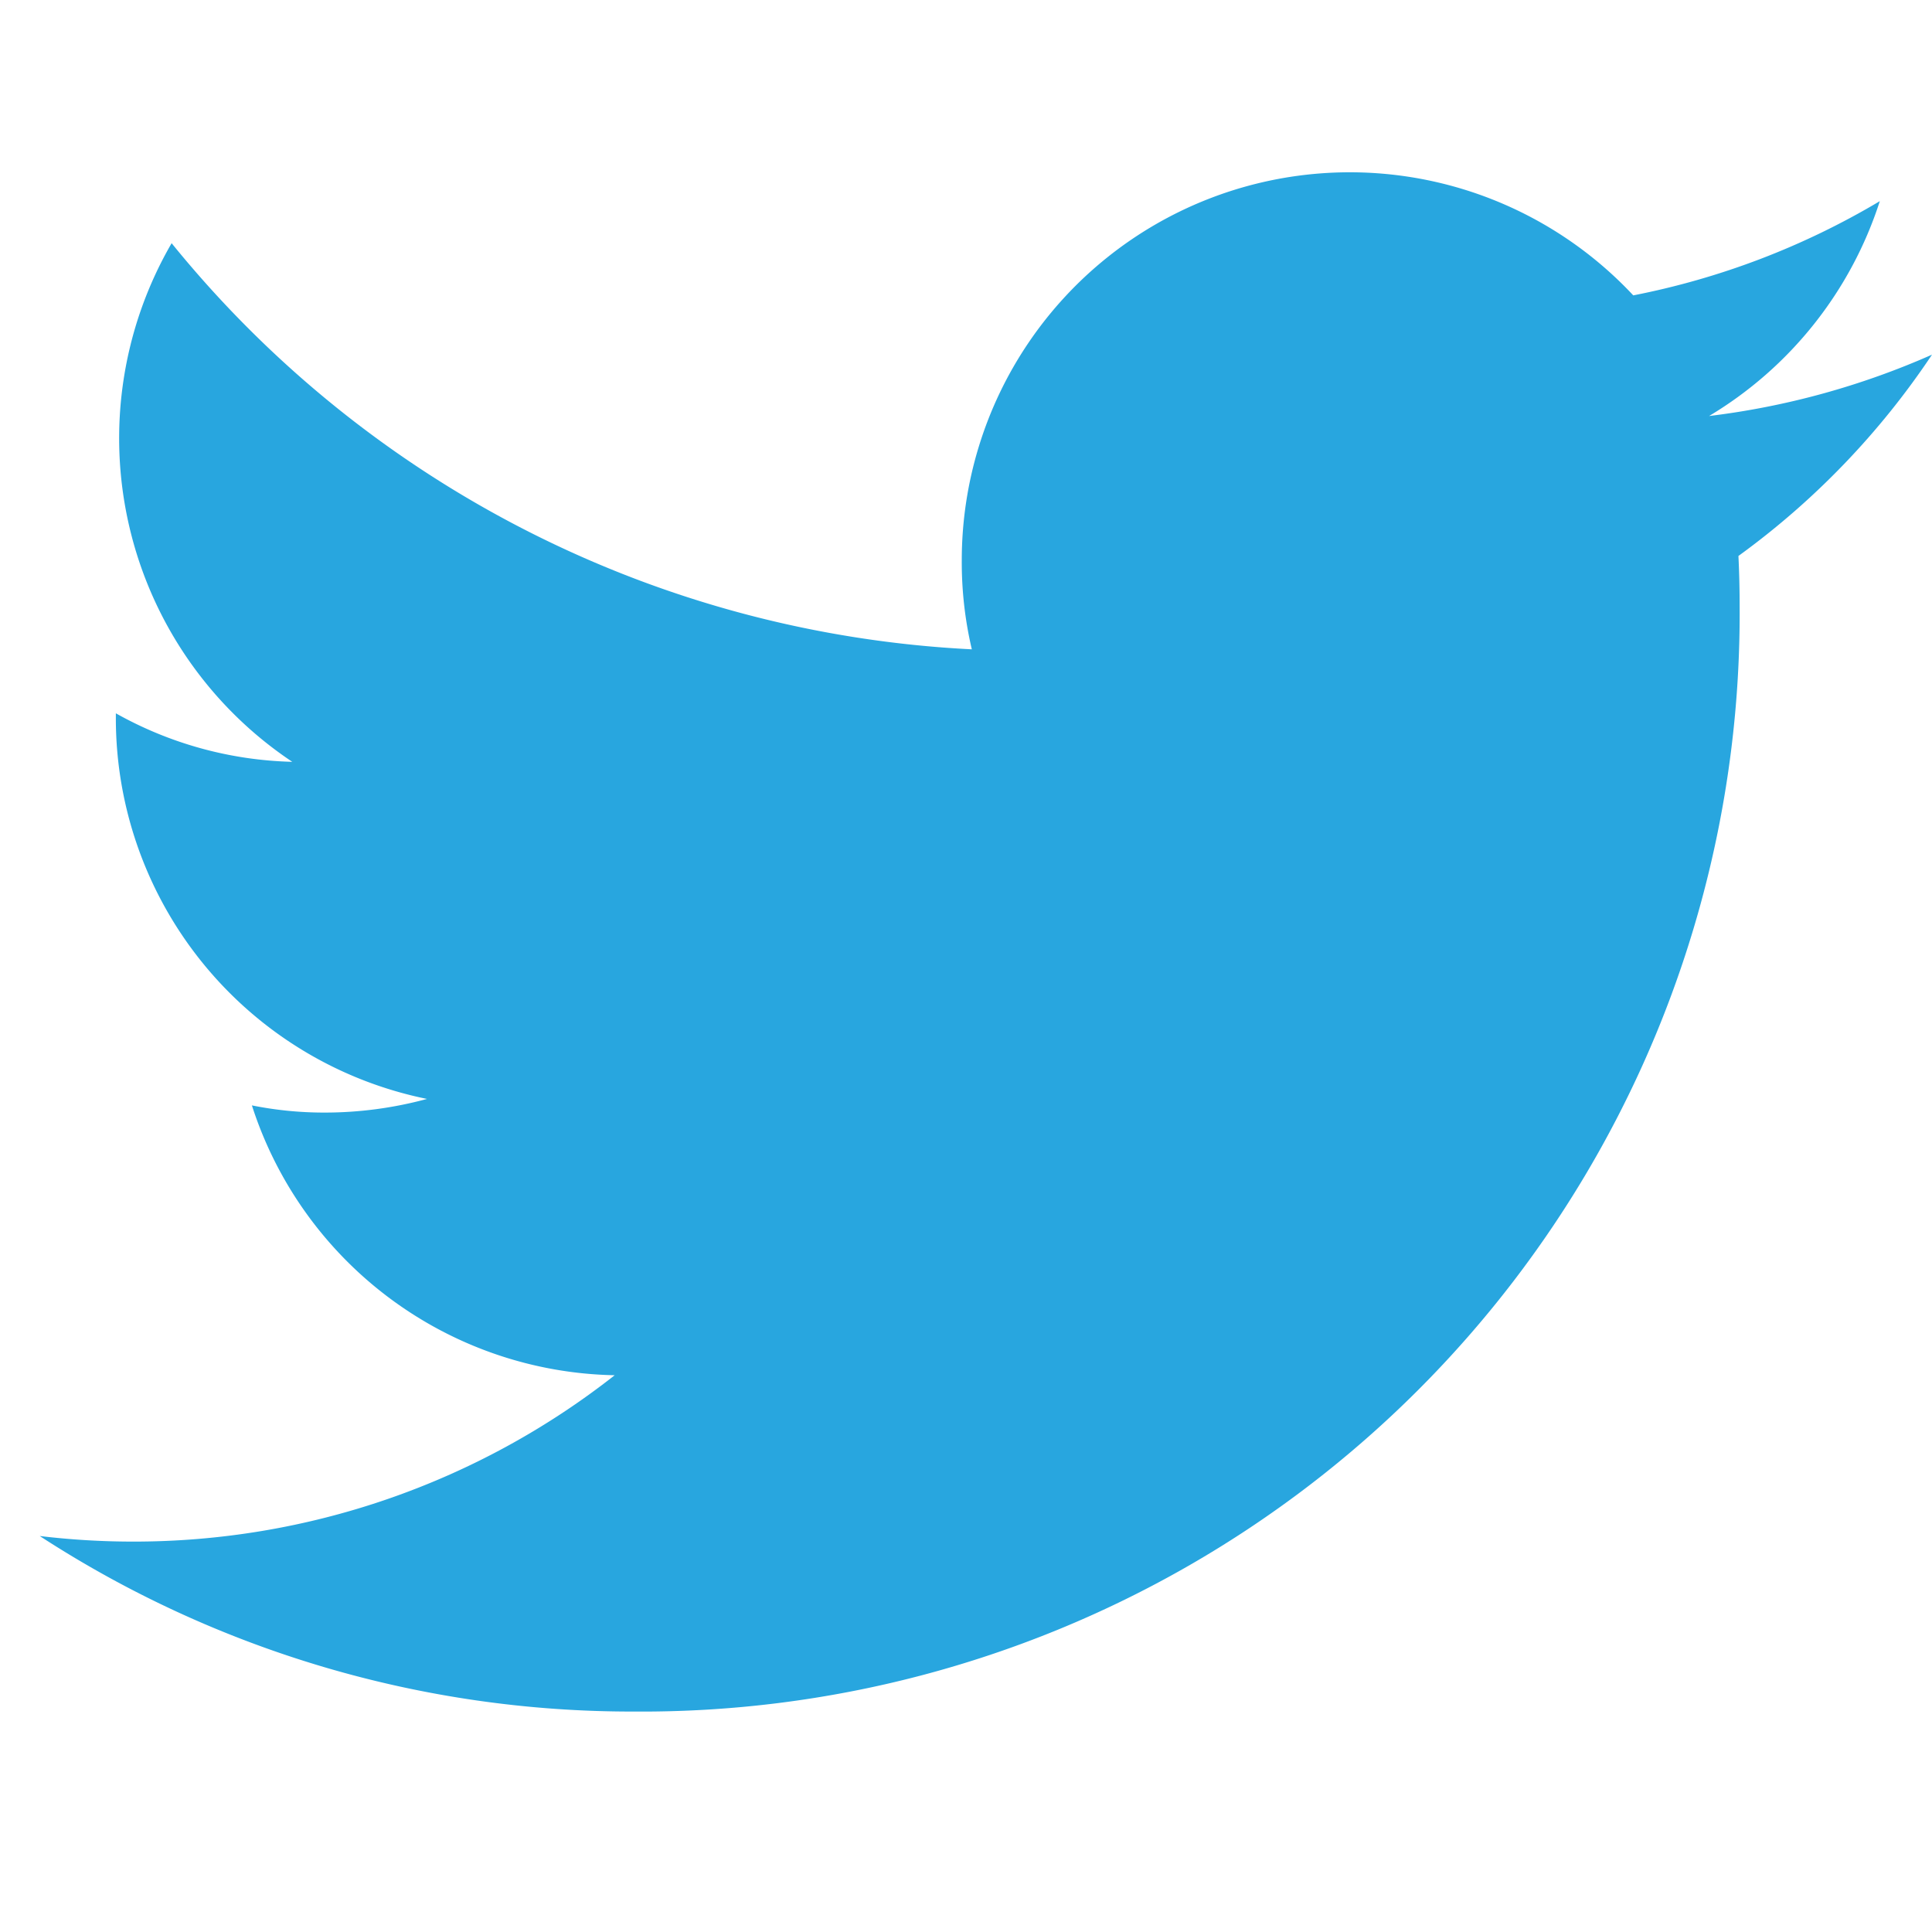
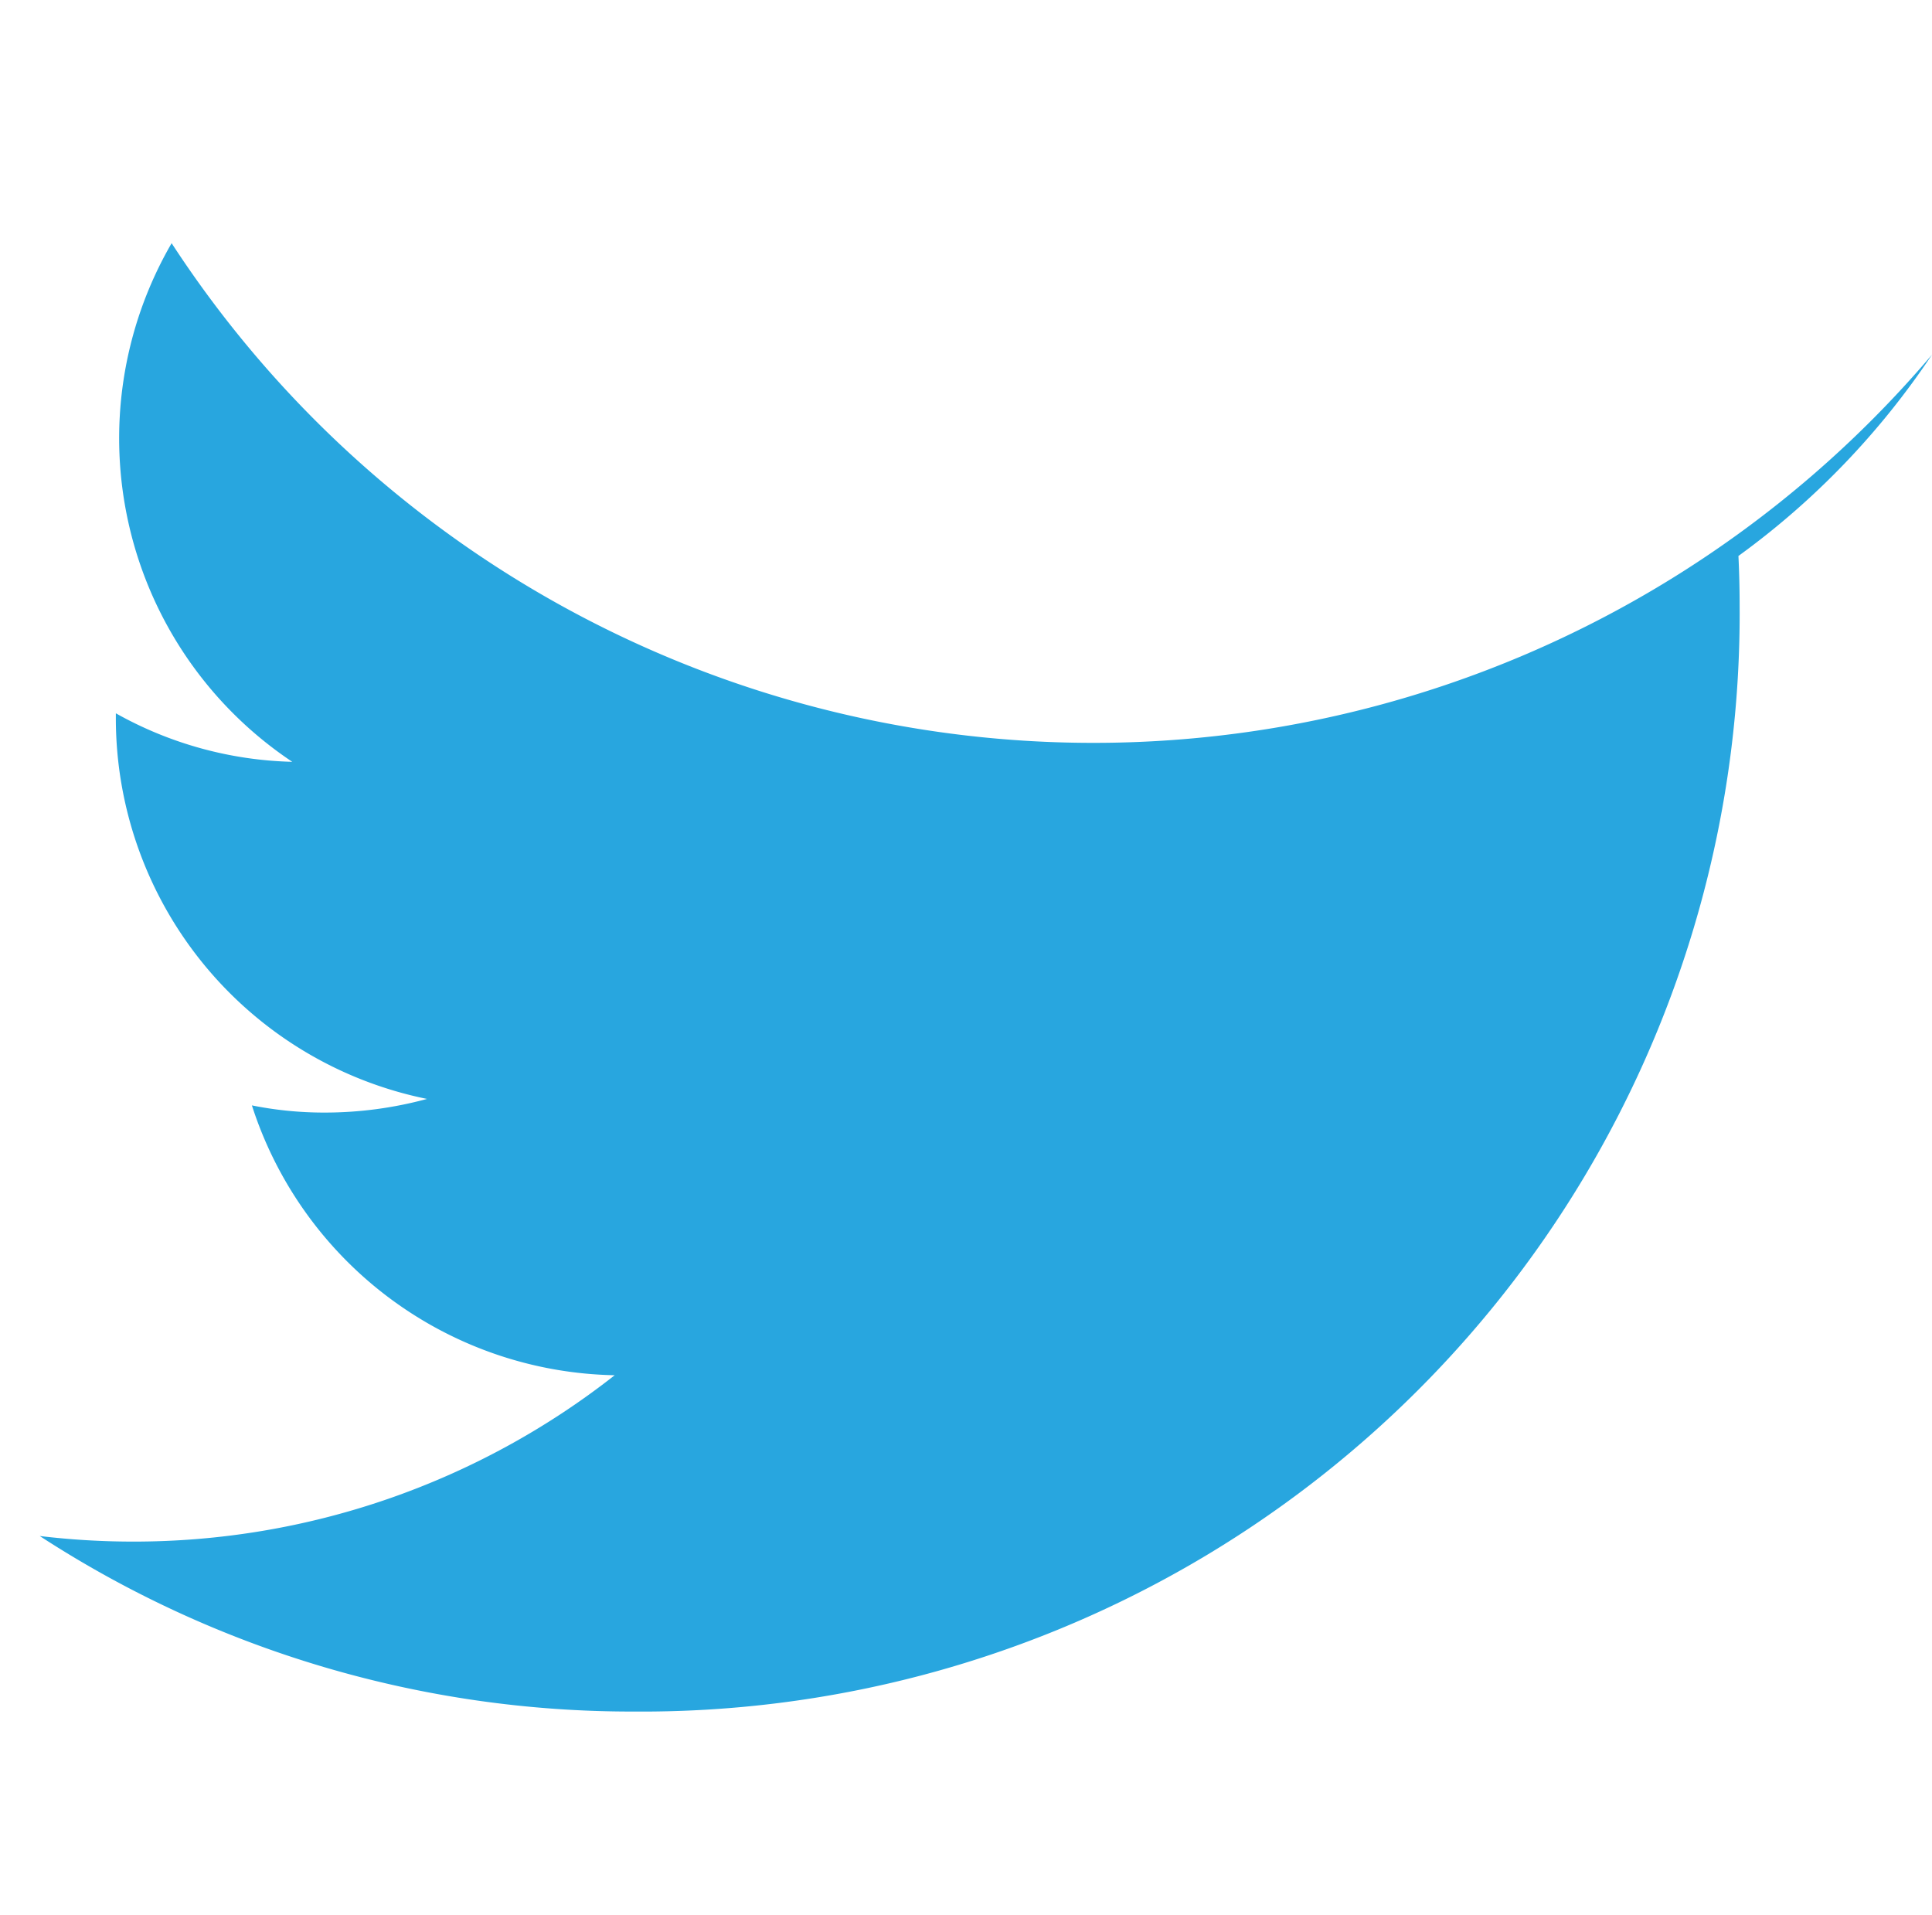
<svg xmlns="http://www.w3.org/2000/svg" id="icon" width="24.214" height="24" viewBox="0 0 24.214 24">
-   <rect id="bg" width="24" height="24" fill="none" />
-   <path id="Icon_ionic-logo-twitter" data-name="Icon ionic-logo-twitter" d="M25.124,6.786a9.835,9.835,0,0,1-2.794.769,4.882,4.882,0,0,0,2.14-2.693,9.666,9.666,0,0,1-3.09,1.181,4.863,4.863,0,0,0-8.416,3.326,4.763,4.763,0,0,0,.126,1.11A13.786,13.786,0,0,1,3.061,5.389a4.874,4.874,0,0,0,1.512,6.5,4.751,4.751,0,0,1-2.211-.608v.06a4.869,4.869,0,0,0,3.9,4.773,4.9,4.9,0,0,1-1.281.171,4.589,4.589,0,0,1-.914-.09,4.872,4.872,0,0,0,4.547,3.382,9.753,9.753,0,0,1-6.045,2.085,9.86,9.86,0,0,1-1.161-.07,13.6,13.6,0,0,0,7.446,2.2A13.759,13.759,0,0,0,22.713,9.937c0-.211-.005-.422-.015-.628A9.9,9.9,0,0,0,25.124,6.786Z" transform="translate(-0.91 -2.341)" fill="#28a6df" />
+   <path id="Icon_ionic-logo-twitter" data-name="Icon ionic-logo-twitter" d="M25.124,6.786A13.786,13.786,0,0,1,3.061,5.389a4.874,4.874,0,0,0,1.512,6.5,4.751,4.751,0,0,1-2.211-.608v.06a4.869,4.869,0,0,0,3.9,4.773,4.9,4.9,0,0,1-1.281.171,4.589,4.589,0,0,1-.914-.09,4.872,4.872,0,0,0,4.547,3.382,9.753,9.753,0,0,1-6.045,2.085,9.86,9.86,0,0,1-1.161-.07,13.6,13.6,0,0,0,7.446,2.2A13.759,13.759,0,0,0,22.713,9.937c0-.211-.005-.422-.015-.628A9.9,9.9,0,0,0,25.124,6.786Z" transform="translate(-0.91 -2.341)" fill="#28a6df" />
</svg>